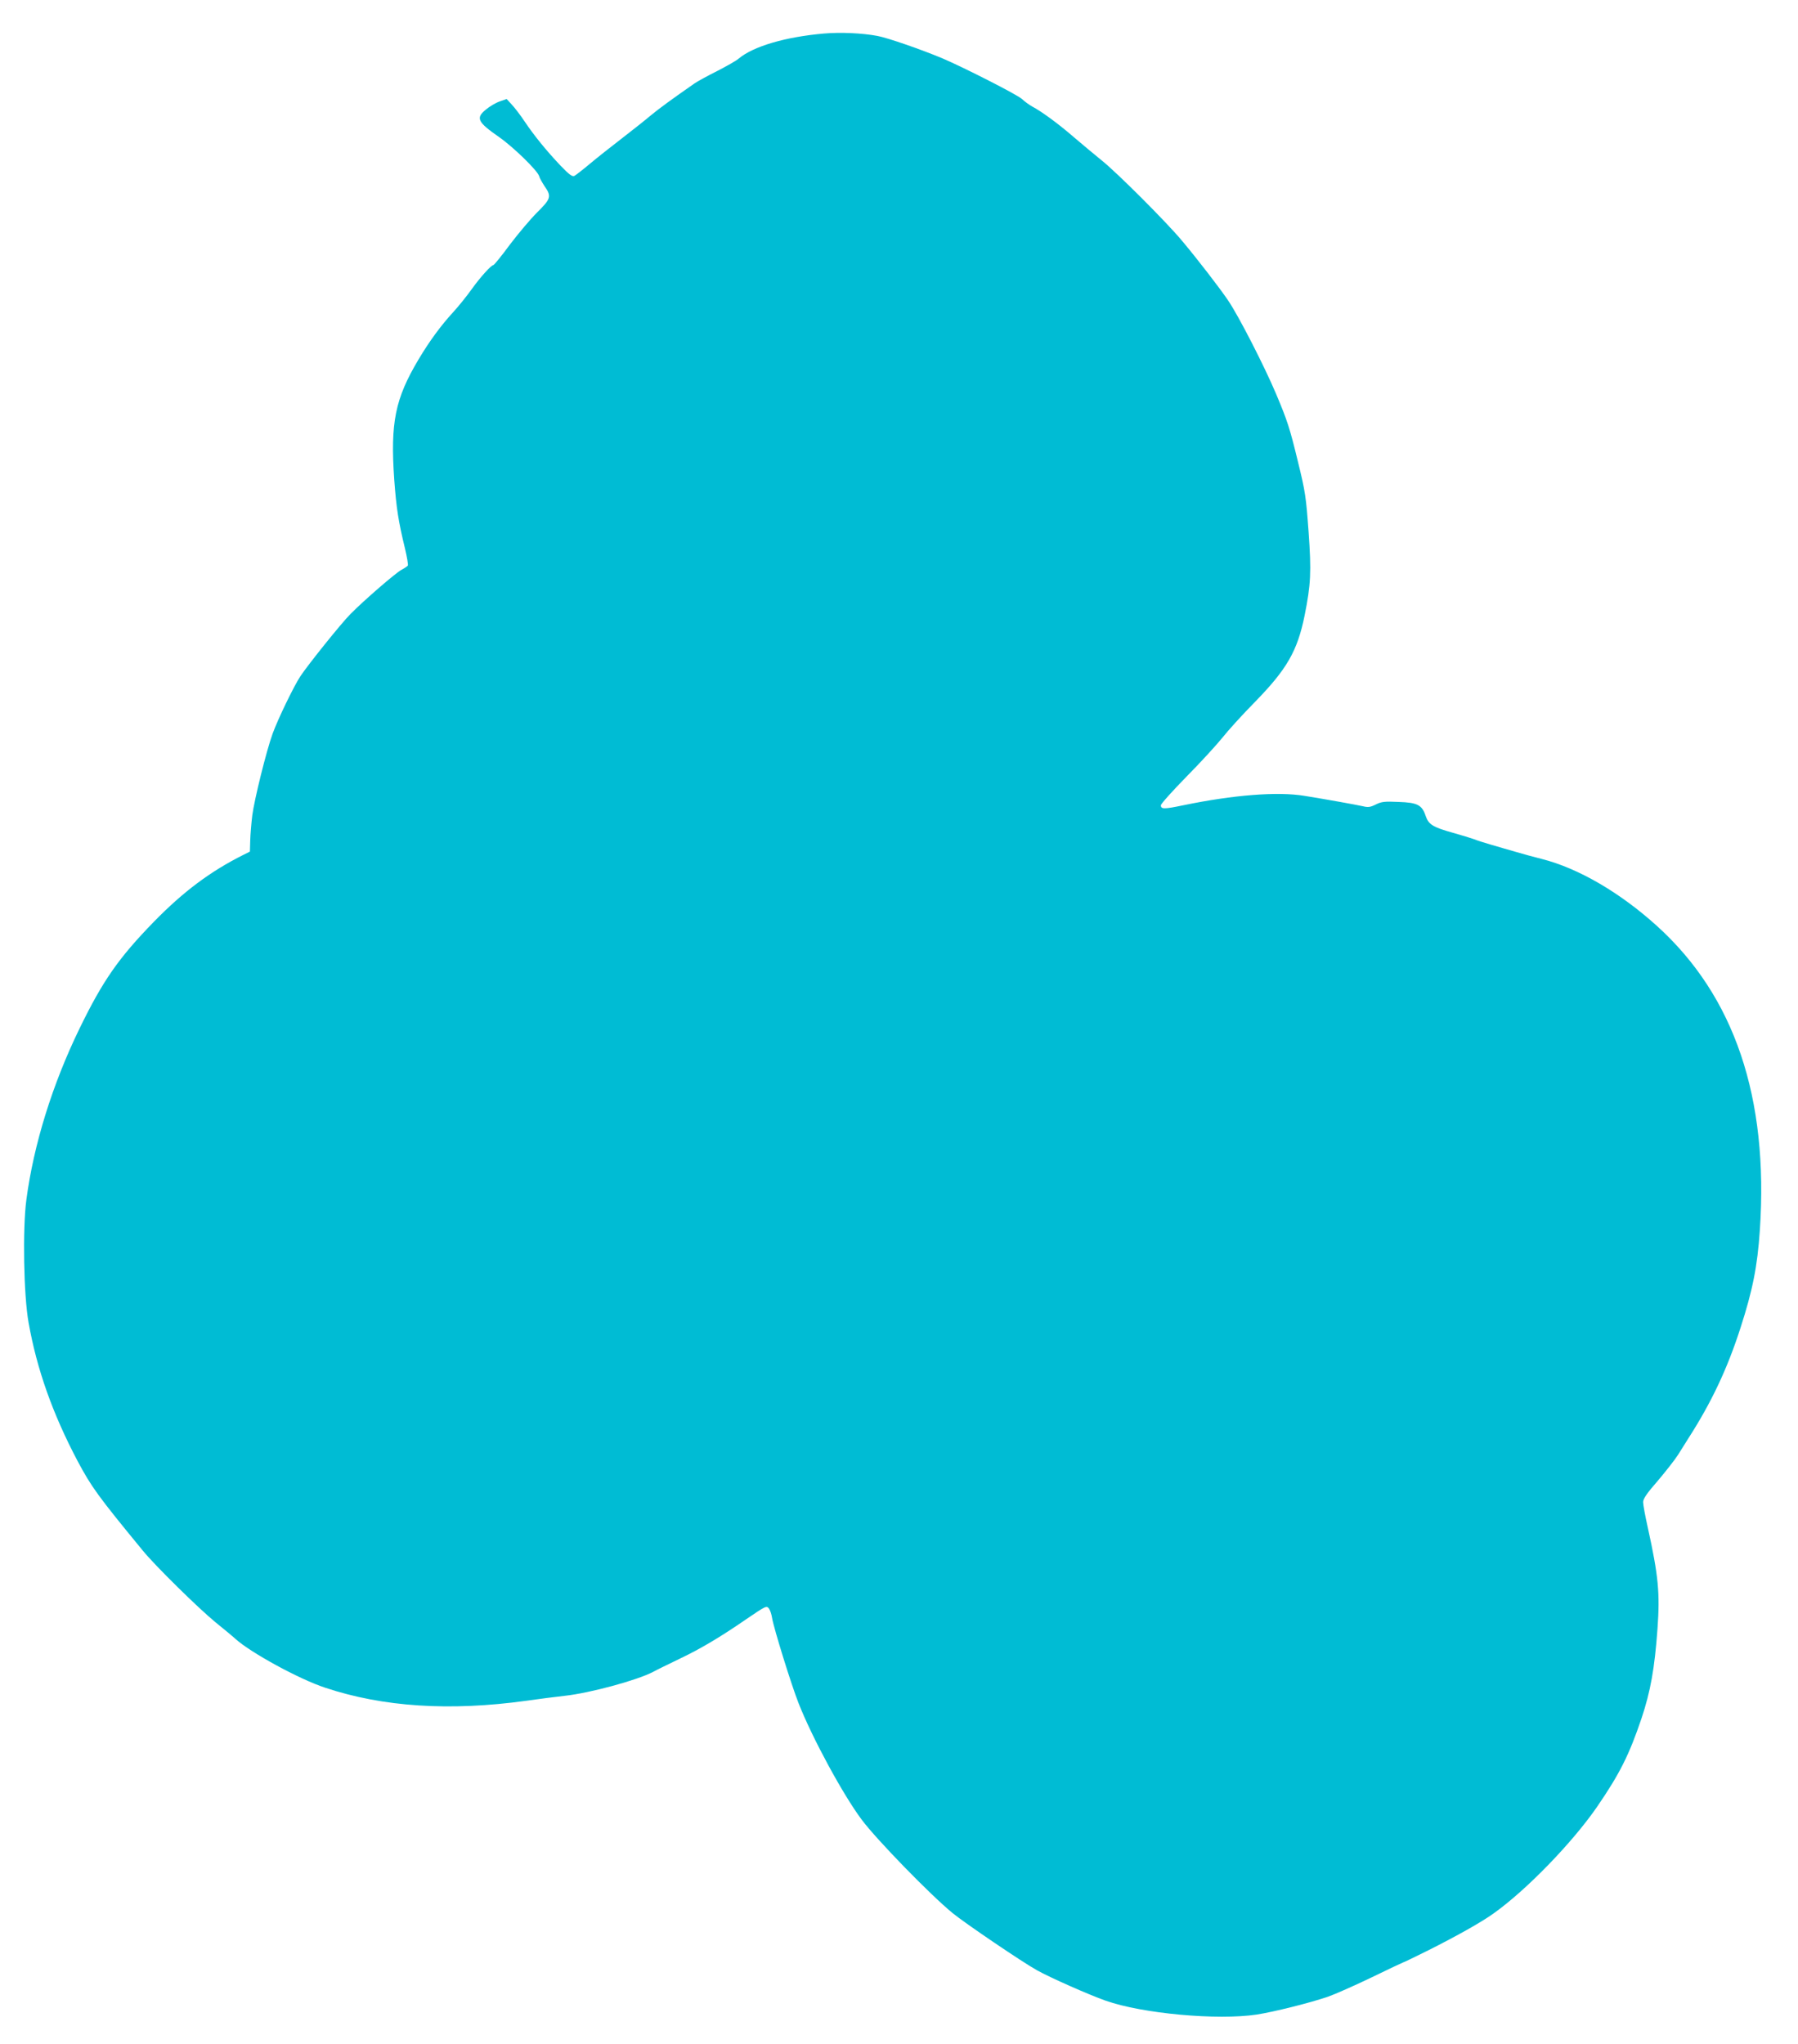
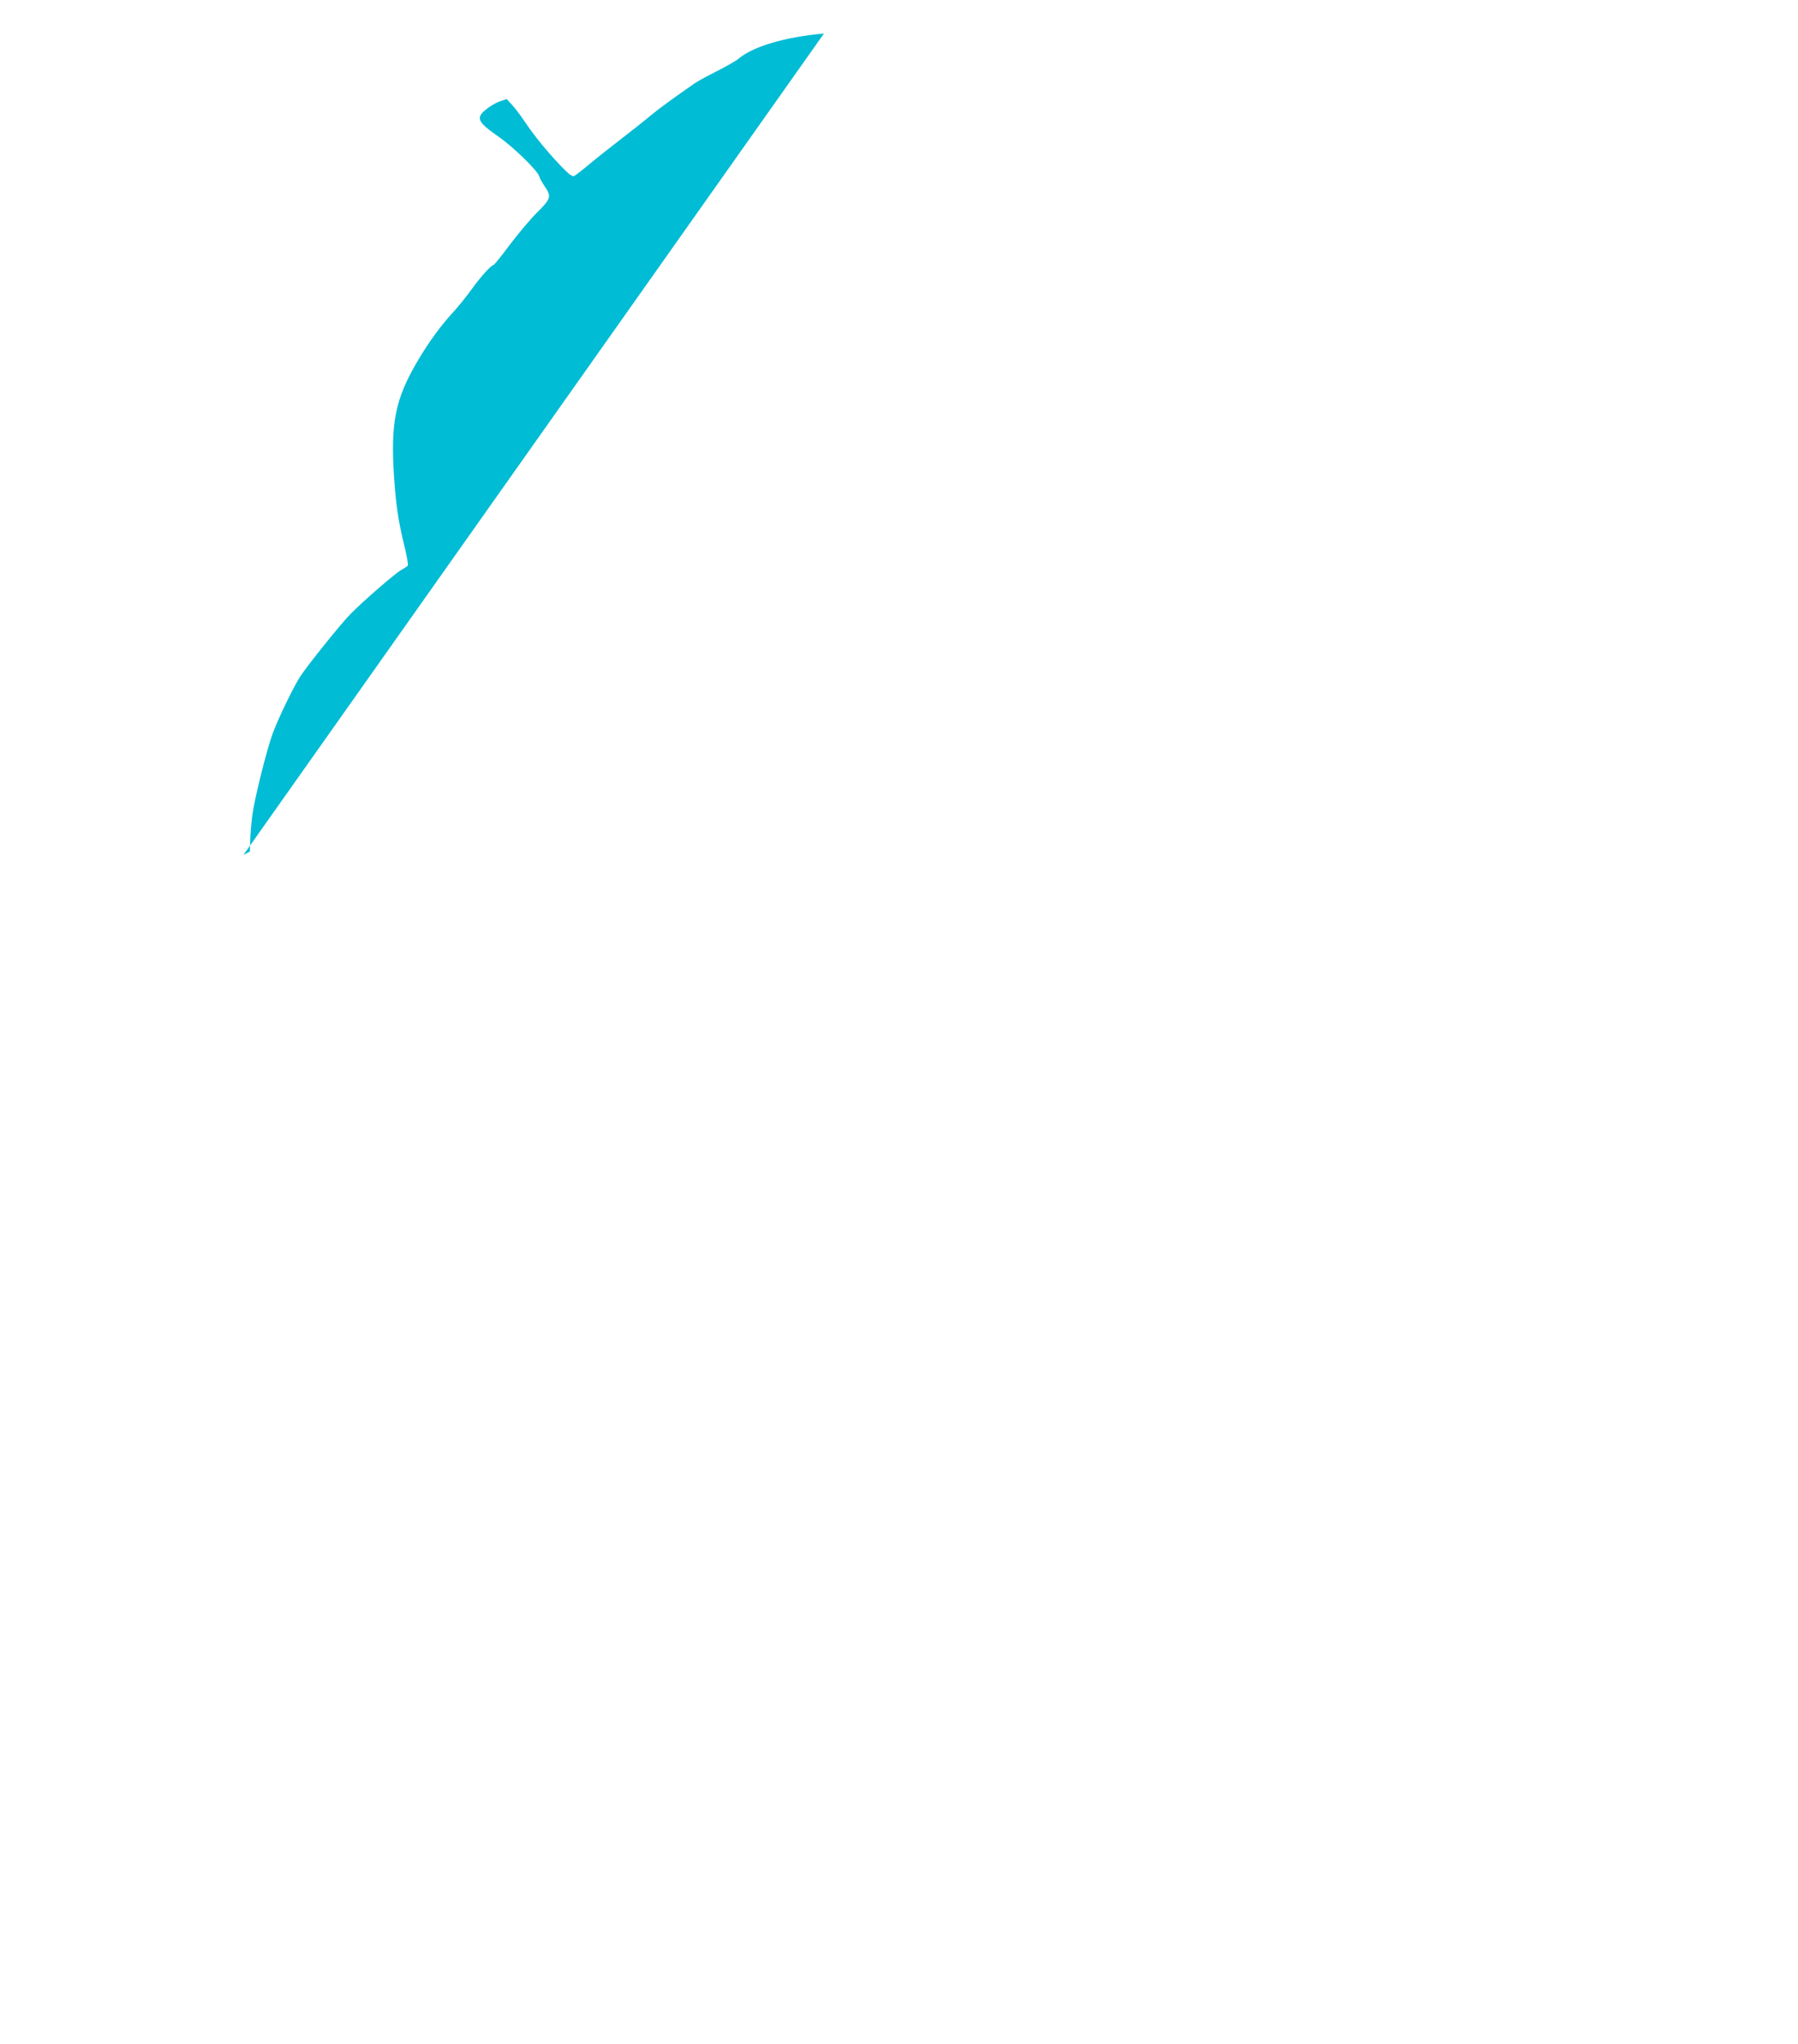
<svg xmlns="http://www.w3.org/2000/svg" version="1.0" width="1126pt" height="1280pt" viewBox="0 0 1126 1280" preserveAspectRatio="xMidYMid meet">
  <g transform="translate(0,1280) scale(0.1,-0.1)" fill="#00bcd4" stroke="none">
-     <path d="M5160 12590 c-241 -21 -442 -80 -534 -157 -16 -14 -77 -48 -135 -78 -58 -29 -122 -64 -141 -77 -145 -101 -223 -158 -276 -202 -33 -28 -114 -92 -180 -143 -65 -50 -155 -121 -199 -158 -44 -37 -88 -71 -97 -76 -14 -7 -31 5 -87 63 -90 95 -167 190 -226 278 -26 39 -62 86 -80 105 l-32 35 -43 -15 c-24 -8 -63 -31 -87 -51 -65 -53 -53 -78 82 -172 89 -62 239 -208 251 -244 3 -13 20 -42 35 -65 44 -63 39 -78 -47 -163 -41 -41 -118 -132 -171 -202 -52 -71 -99 -128 -103 -128 -14 0 -84 -78 -136 -151 -30 -42 -82 -107 -117 -145 -77 -84 -148 -181 -216 -295 -147 -247 -177 -395 -152 -754 13 -176 26 -261 67 -429 13 -54 21 -103 18 -108 -3 -4 -20 -16 -39 -26 -35 -18 -233 -189 -320 -277 -57 -57 -264 -315 -314 -390 -42 -64 -141 -269 -174 -360 -40 -111 -114 -412 -127 -510 -6 -49 -12 -121 -13 -159 l-2 -69 -40 -20 c-208 -104 -376 -230 -560 -418 -221 -227 -320 -368 -466 -668 -170 -349 -288 -727 -334 -1075 -24 -182 -17 -598 14 -769 52 -293 151 -571 306 -865 87 -163 126 -218 408 -561 78 -96 349 -362 456 -450 52 -42 109 -89 125 -104 95 -86 398 -252 562 -306 363 -121 780 -148 1259 -82 77 11 185 25 240 31 159 17 456 98 555 150 19 11 96 48 170 84 126 60 251 134 412 245 126 86 129 87 144 67 7 -10 16 -36 19 -58 12 -69 121 -420 166 -534 86 -219 279 -574 395 -729 93 -125 431 -472 569 -585 78 -64 438 -308 528 -358 82 -46 326 -154 431 -191 229 -81 700 -124 946 -87 109 17 333 73 447 112 43 15 165 69 271 120 107 52 196 94 198 94 3 0 76 35 162 78 175 88 332 176 405 229 207 147 496 446 650 670 141 206 200 324 277 552 56 168 82 311 100 561 16 223 6 331 -61 635 -16 71 -29 142 -29 158 0 21 23 55 93 135 50 59 107 132 126 162 19 30 49 78 66 105 143 223 242 432 325 690 76 235 106 386 121 611 56 831 -159 1466 -644 1905 -232 210 -493 362 -722 420 -44 11 -118 31 -165 45 -47 13 -116 34 -155 45 -38 11 -86 26 -105 34 -19 7 -79 25 -132 40 -125 35 -152 52 -170 106 -23 68 -51 83 -169 87 -87 4 -107 2 -143 -16 -34 -17 -48 -19 -81 -11 -45 10 -223 42 -365 65 -169 28 -446 6 -760 -59 -120 -25 -140 -25 -140 0 0 9 73 90 163 182 90 91 189 200 222 241 32 41 124 143 205 225 199 204 265 318 310 540 39 194 43 272 25 525 -16 218 -20 249 -67 440 -51 210 -65 253 -136 422 -73 173 -235 490 -302 588 -53 78 -190 256 -290 375 -98 117 -404 423 -500 500 -41 33 -120 99 -175 146 -97 84 -202 161 -261 192 -16 9 -45 29 -64 47 -31 28 -363 197 -499 255 -137 57 -342 128 -406 140 -96 18 -233 24 -335 15z" />
+     <path d="M5160 12590 c-241 -21 -442 -80 -534 -157 -16 -14 -77 -48 -135 -78 -58 -29 -122 -64 -141 -77 -145 -101 -223 -158 -276 -202 -33 -28 -114 -92 -180 -143 -65 -50 -155 -121 -199 -158 -44 -37 -88 -71 -97 -76 -14 -7 -31 5 -87 63 -90 95 -167 190 -226 278 -26 39 -62 86 -80 105 l-32 35 -43 -15 c-24 -8 -63 -31 -87 -51 -65 -53 -53 -78 82 -172 89 -62 239 -208 251 -244 3 -13 20 -42 35 -65 44 -63 39 -78 -47 -163 -41 -41 -118 -132 -171 -202 -52 -71 -99 -128 -103 -128 -14 0 -84 -78 -136 -151 -30 -42 -82 -107 -117 -145 -77 -84 -148 -181 -216 -295 -147 -247 -177 -395 -152 -754 13 -176 26 -261 67 -429 13 -54 21 -103 18 -108 -3 -4 -20 -16 -39 -26 -35 -18 -233 -189 -320 -277 -57 -57 -264 -315 -314 -390 -42 -64 -141 -269 -174 -360 -40 -111 -114 -412 -127 -510 -6 -49 -12 -121 -13 -159 l-2 -69 -40 -20 z" />
  </g>
</svg>